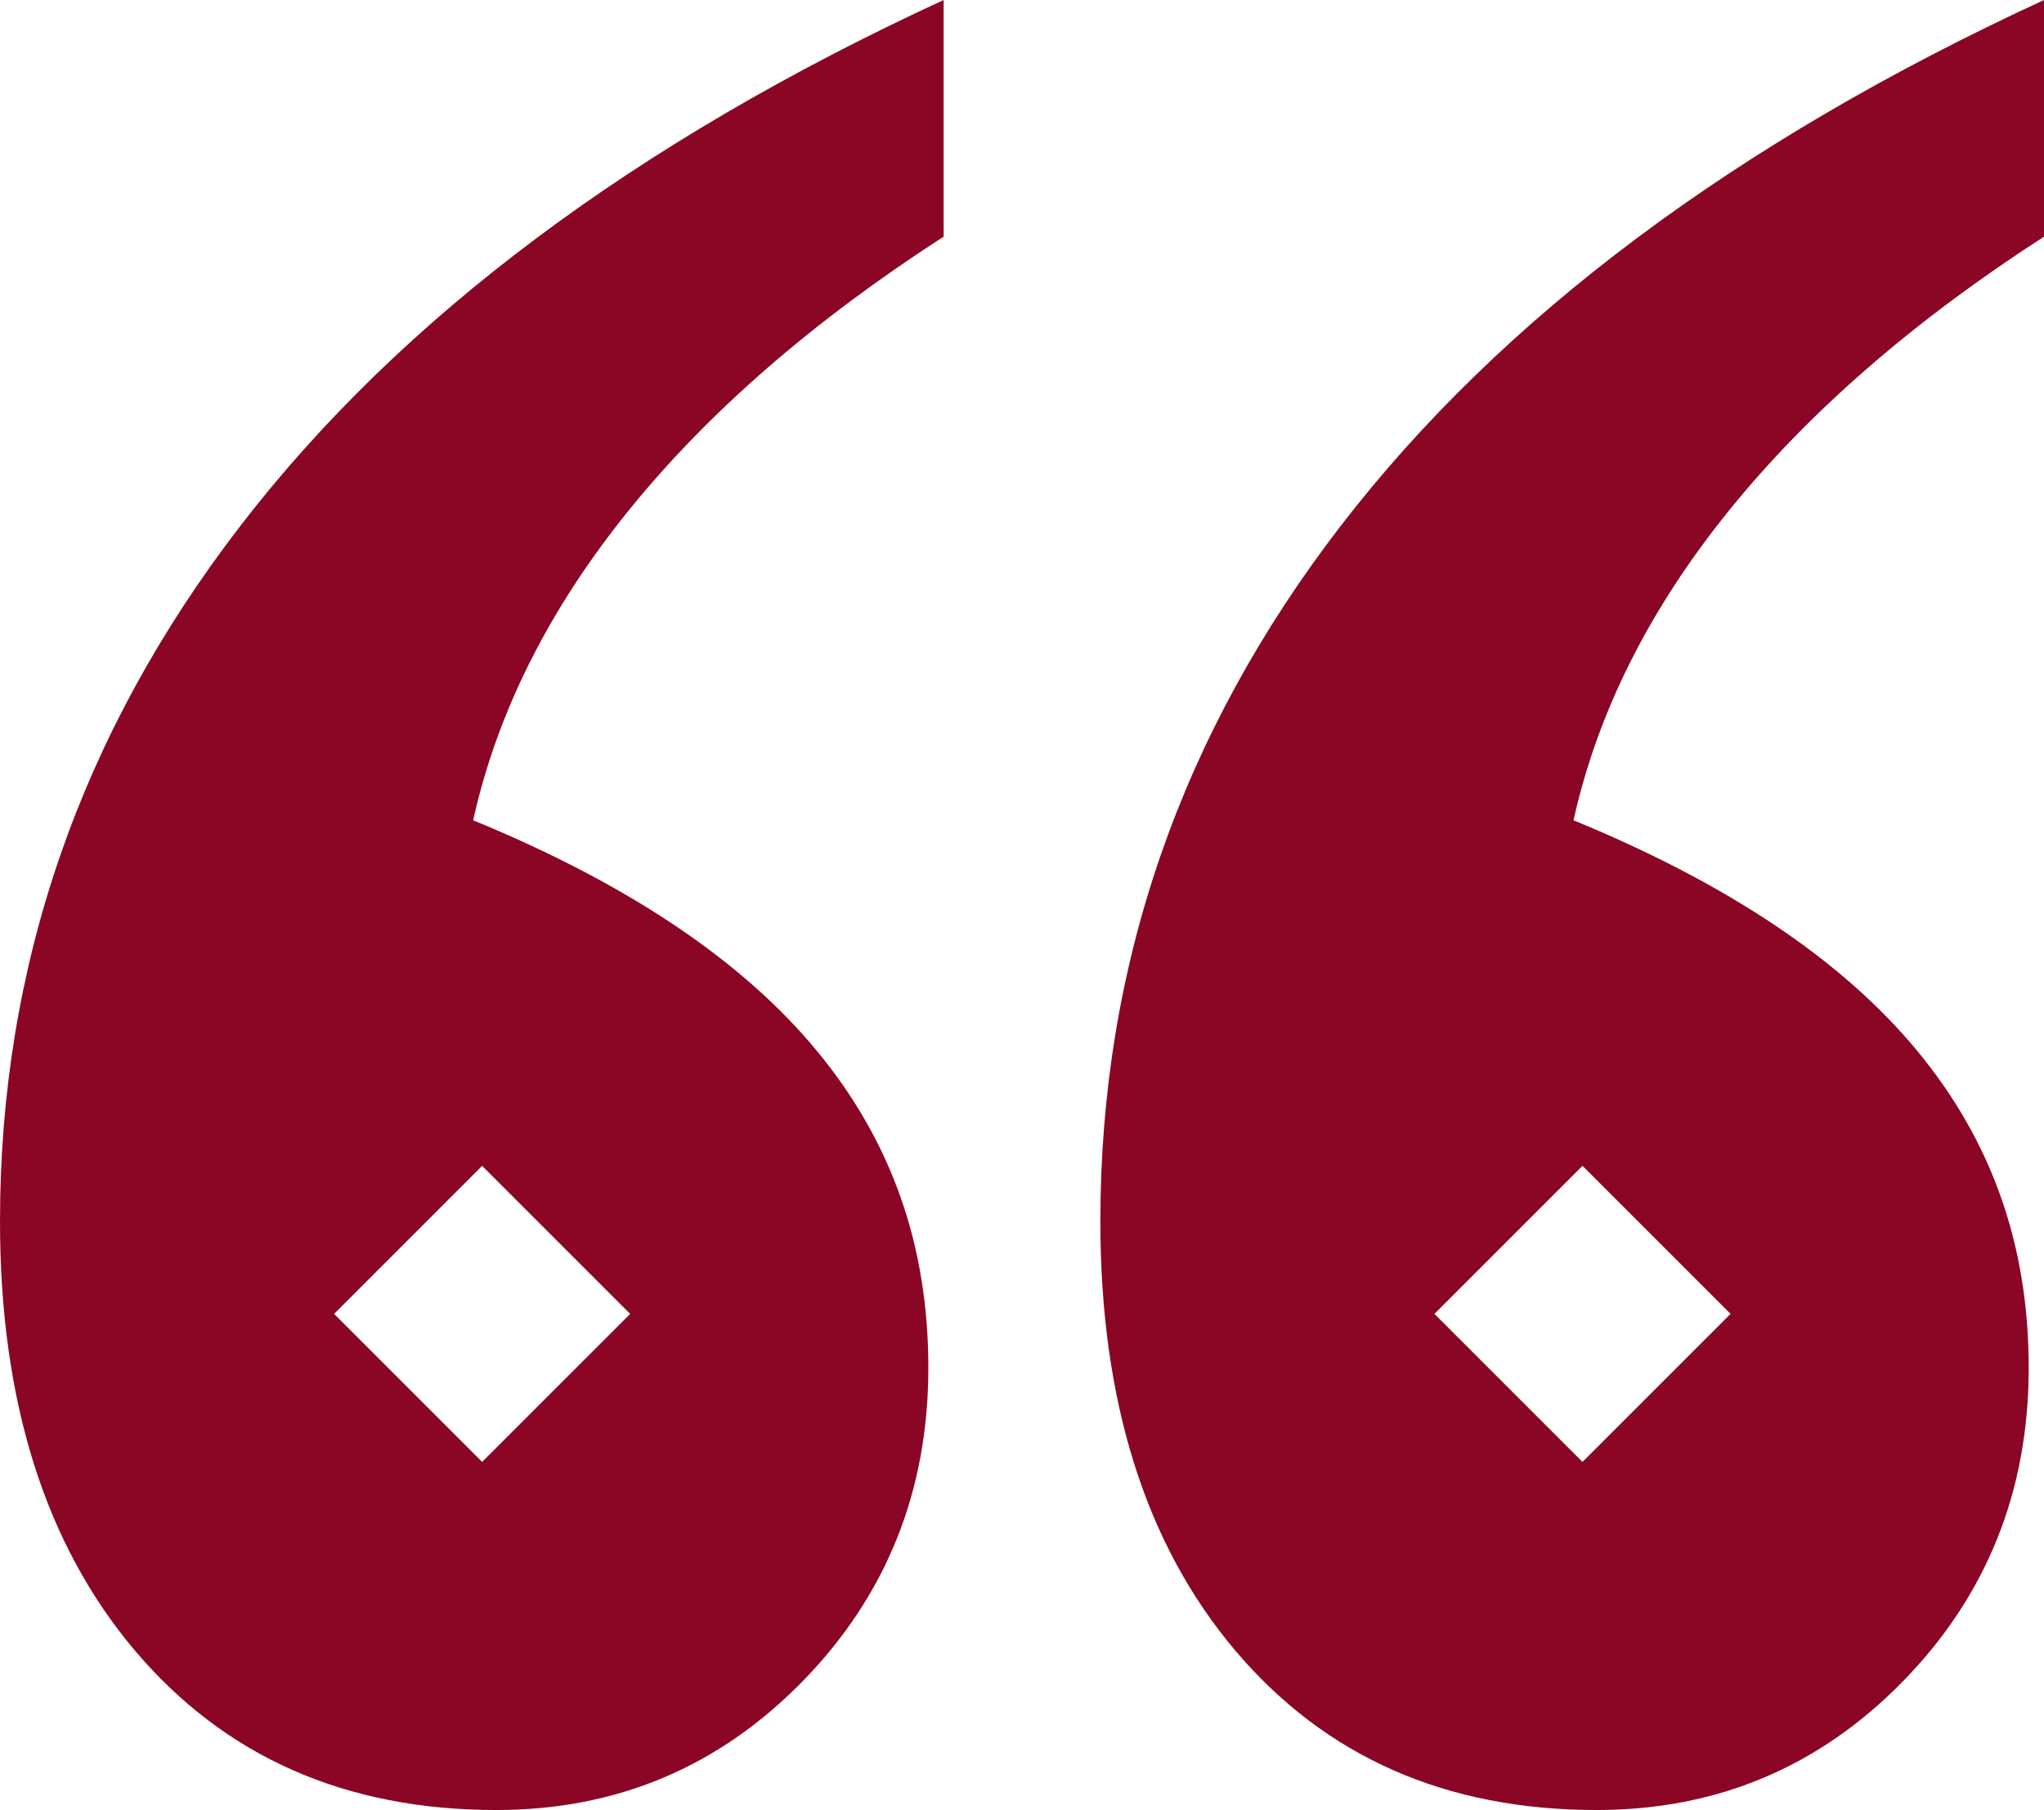
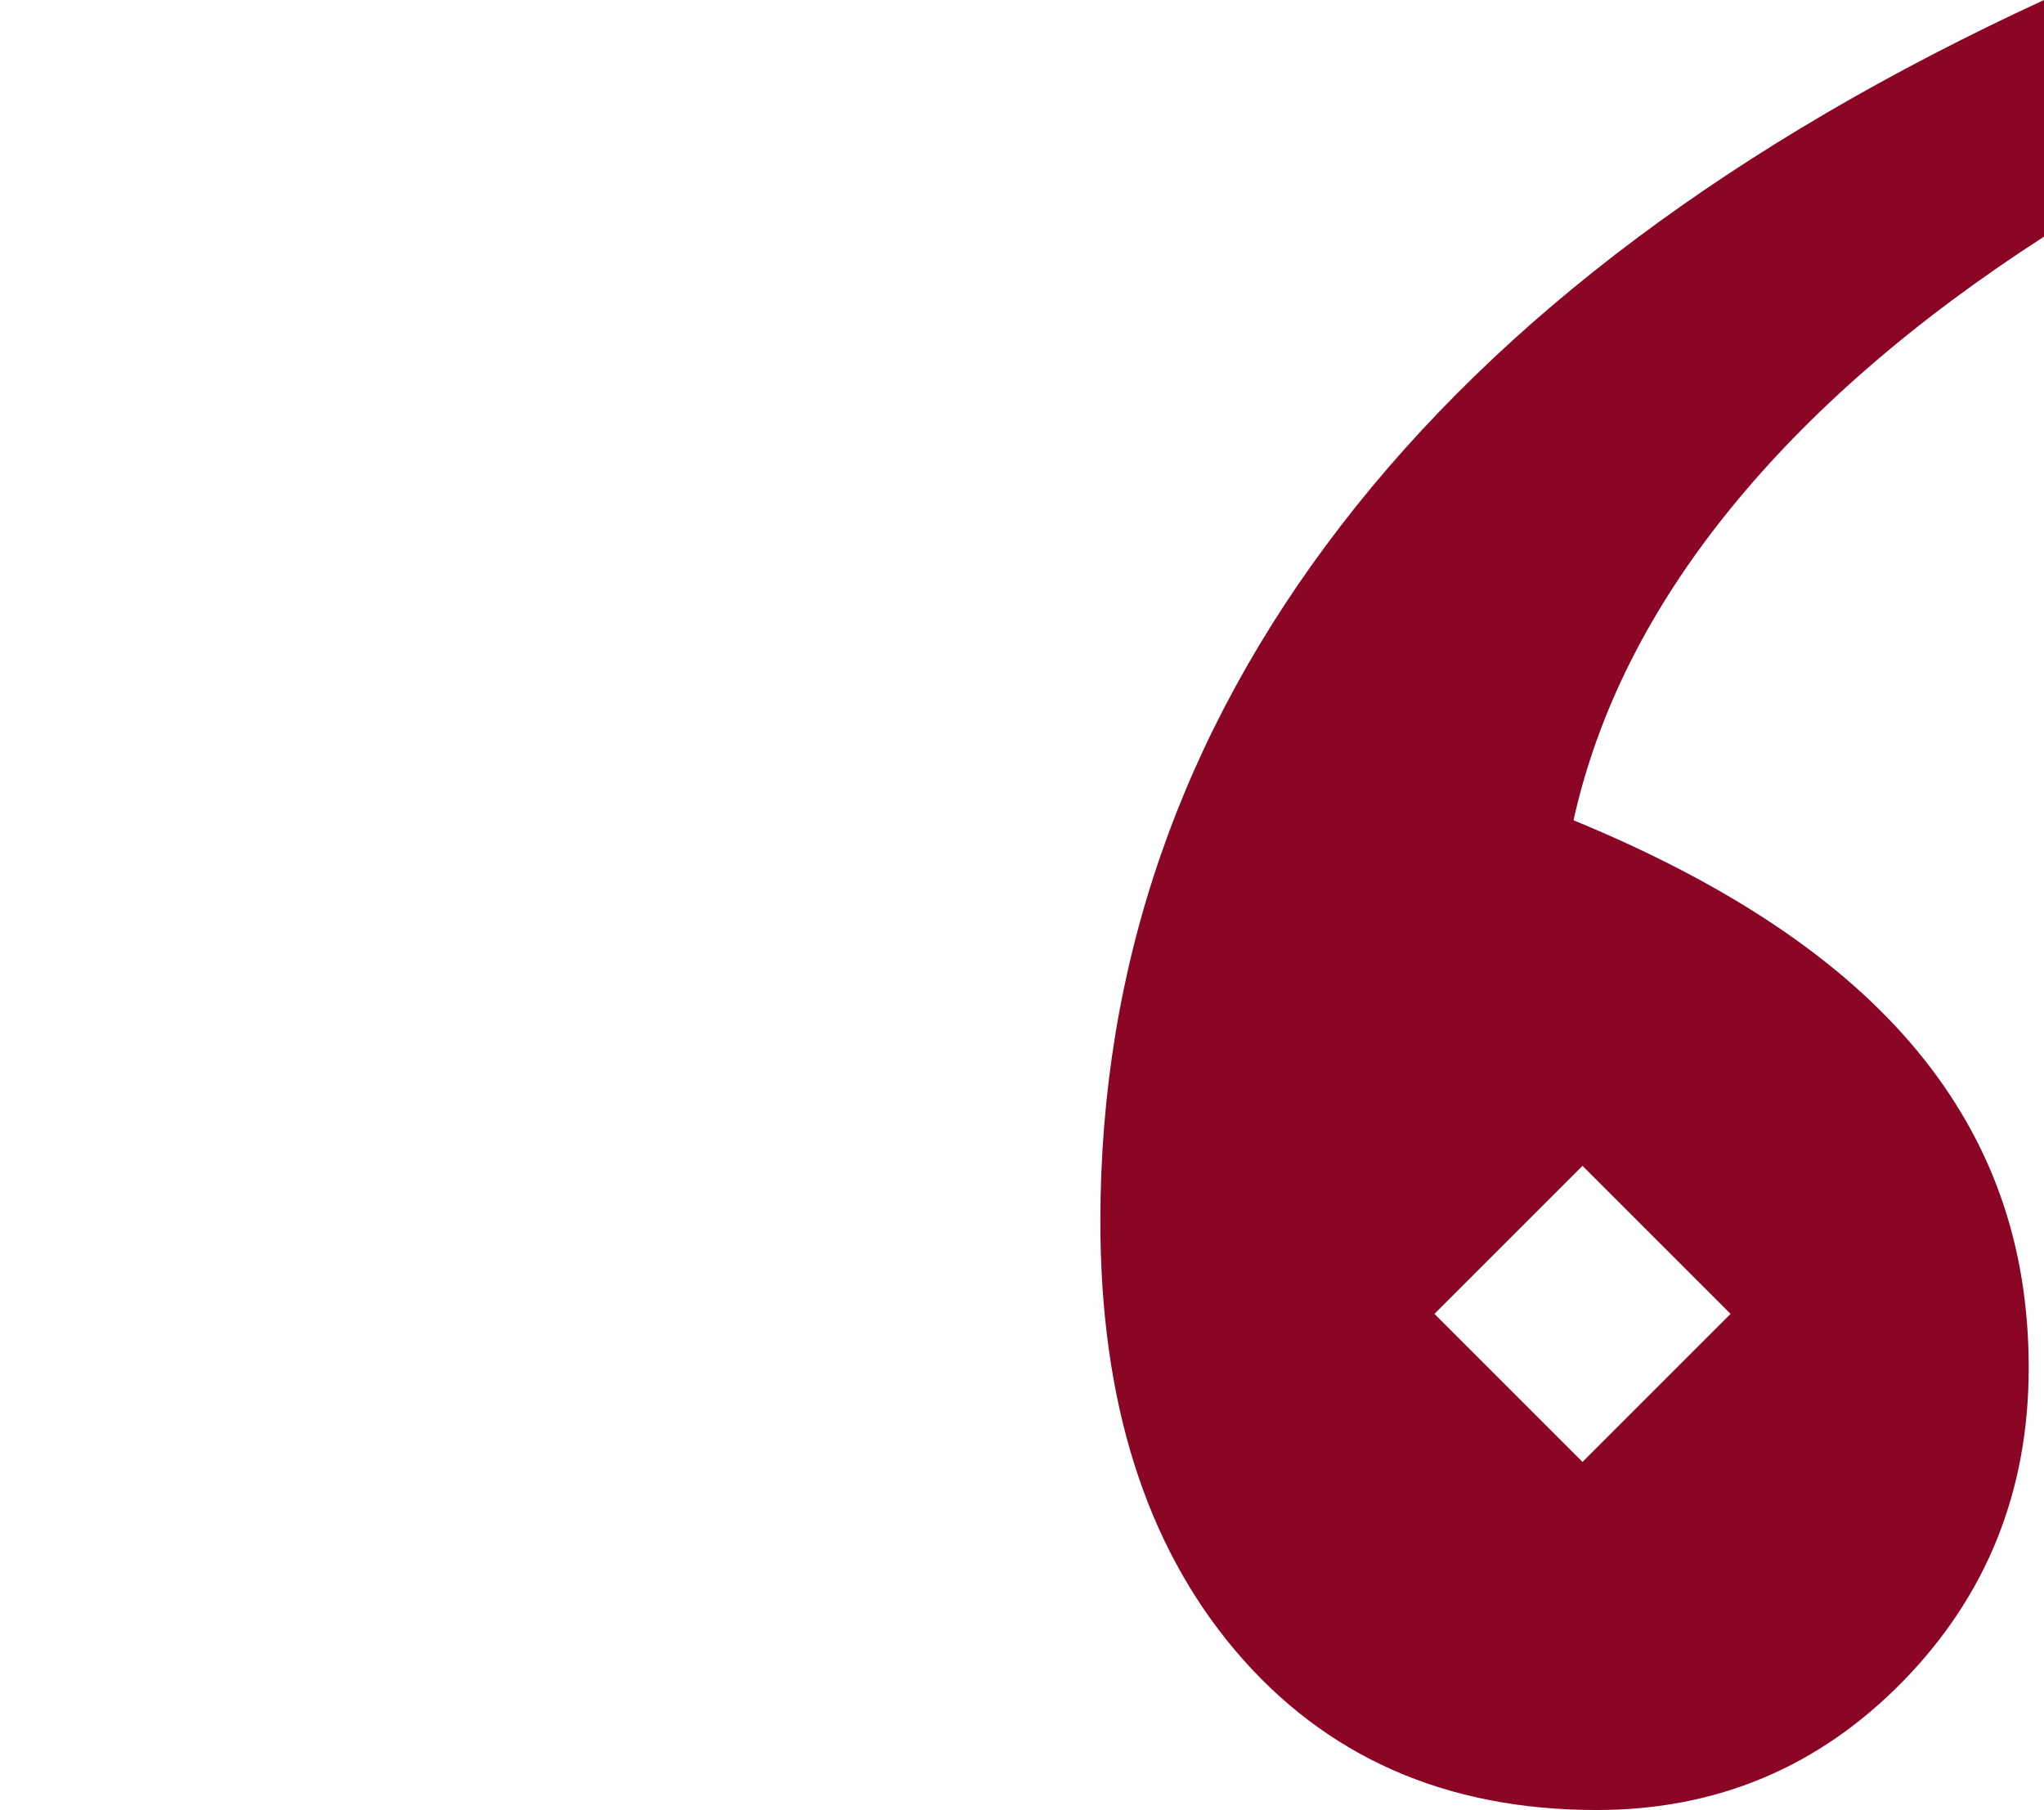
<svg xmlns="http://www.w3.org/2000/svg" id="Camada_2" data-name="Camada 2" viewBox="0 0 129.64 114.81">
  <g id="Camada_1-2" data-name="Camada 1">
    <g>
-       <path d="M59.85,15.01V0C40.28,9.03,25.42,20.14,15.25,33.35S0,61.27,0,77.47c0,11.41,2.86,20.49,8.56,27.23,5.71,6.74,13.35,10.11,22.92,10.11,7.61,0,14.08-2.71,19.41-8.15,5.32-5.44,7.99-12.07,7.99-19.9s-2.37-14.43-7.1-20.14c-4.73-5.71-11.99-10.57-21.77-14.59,1.52-6.85,4.81-13.4,9.87-19.66,5.05-6.24,11.71-12.03,19.97-17.36ZM30.58,73.95l9.39,9.39-9.39,9.39-9.39-9.39,9.39-9.39Z" style="fill: #8b0625;" />
      <path d="M129.64,15.01V0c-19.57,9.03-34.43,20.14-44.6,33.35s-15.25,27.92-15.25,44.12c0,11.41,2.86,20.49,8.56,27.23,5.71,6.74,13.35,10.11,22.92,10.11,7.61,0,14.08-2.71,19.41-8.15,5.32-5.44,7.99-12.07,7.99-19.9s-2.37-14.43-7.1-20.14c-4.73-5.71-11.99-10.57-21.77-14.59,1.52-6.85,4.81-13.4,9.87-19.66,5.05-6.24,11.71-12.03,19.97-17.36ZM100.37,73.95l9.39,9.39-9.39,9.39-9.39-9.39,9.39-9.39Z" style="fill: #8b0625;" />
    </g>
  </g>
</svg>